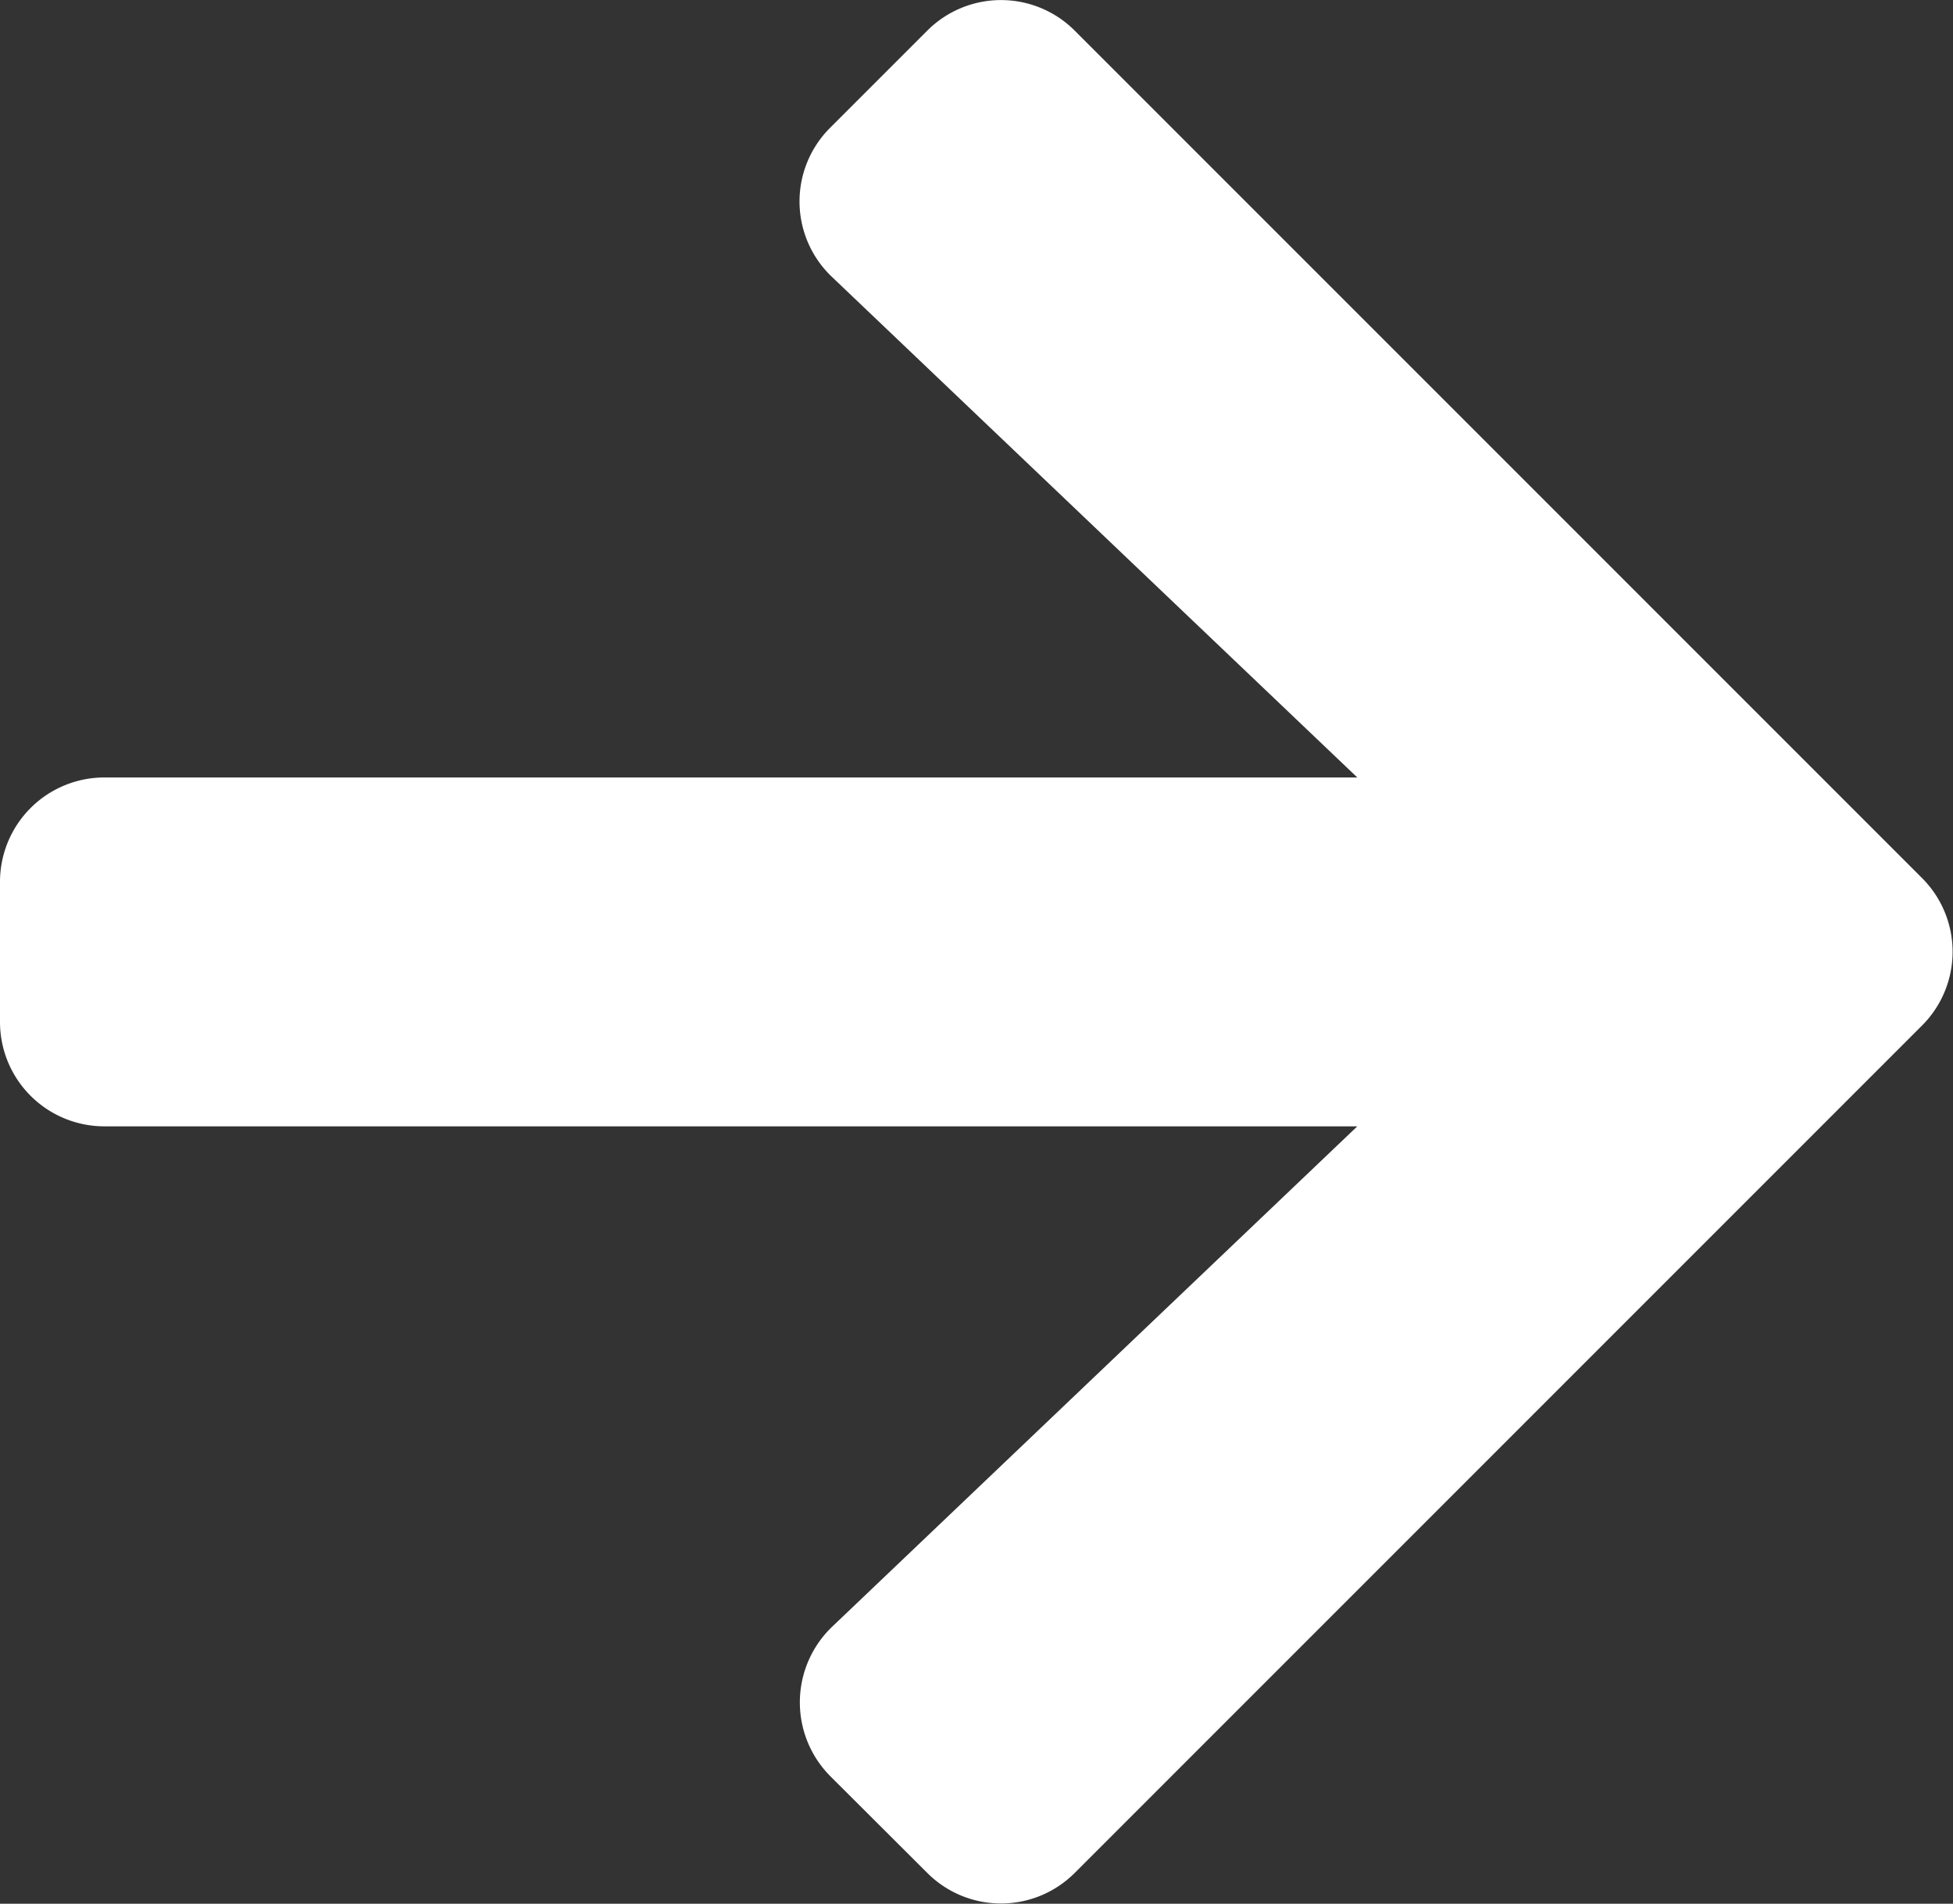
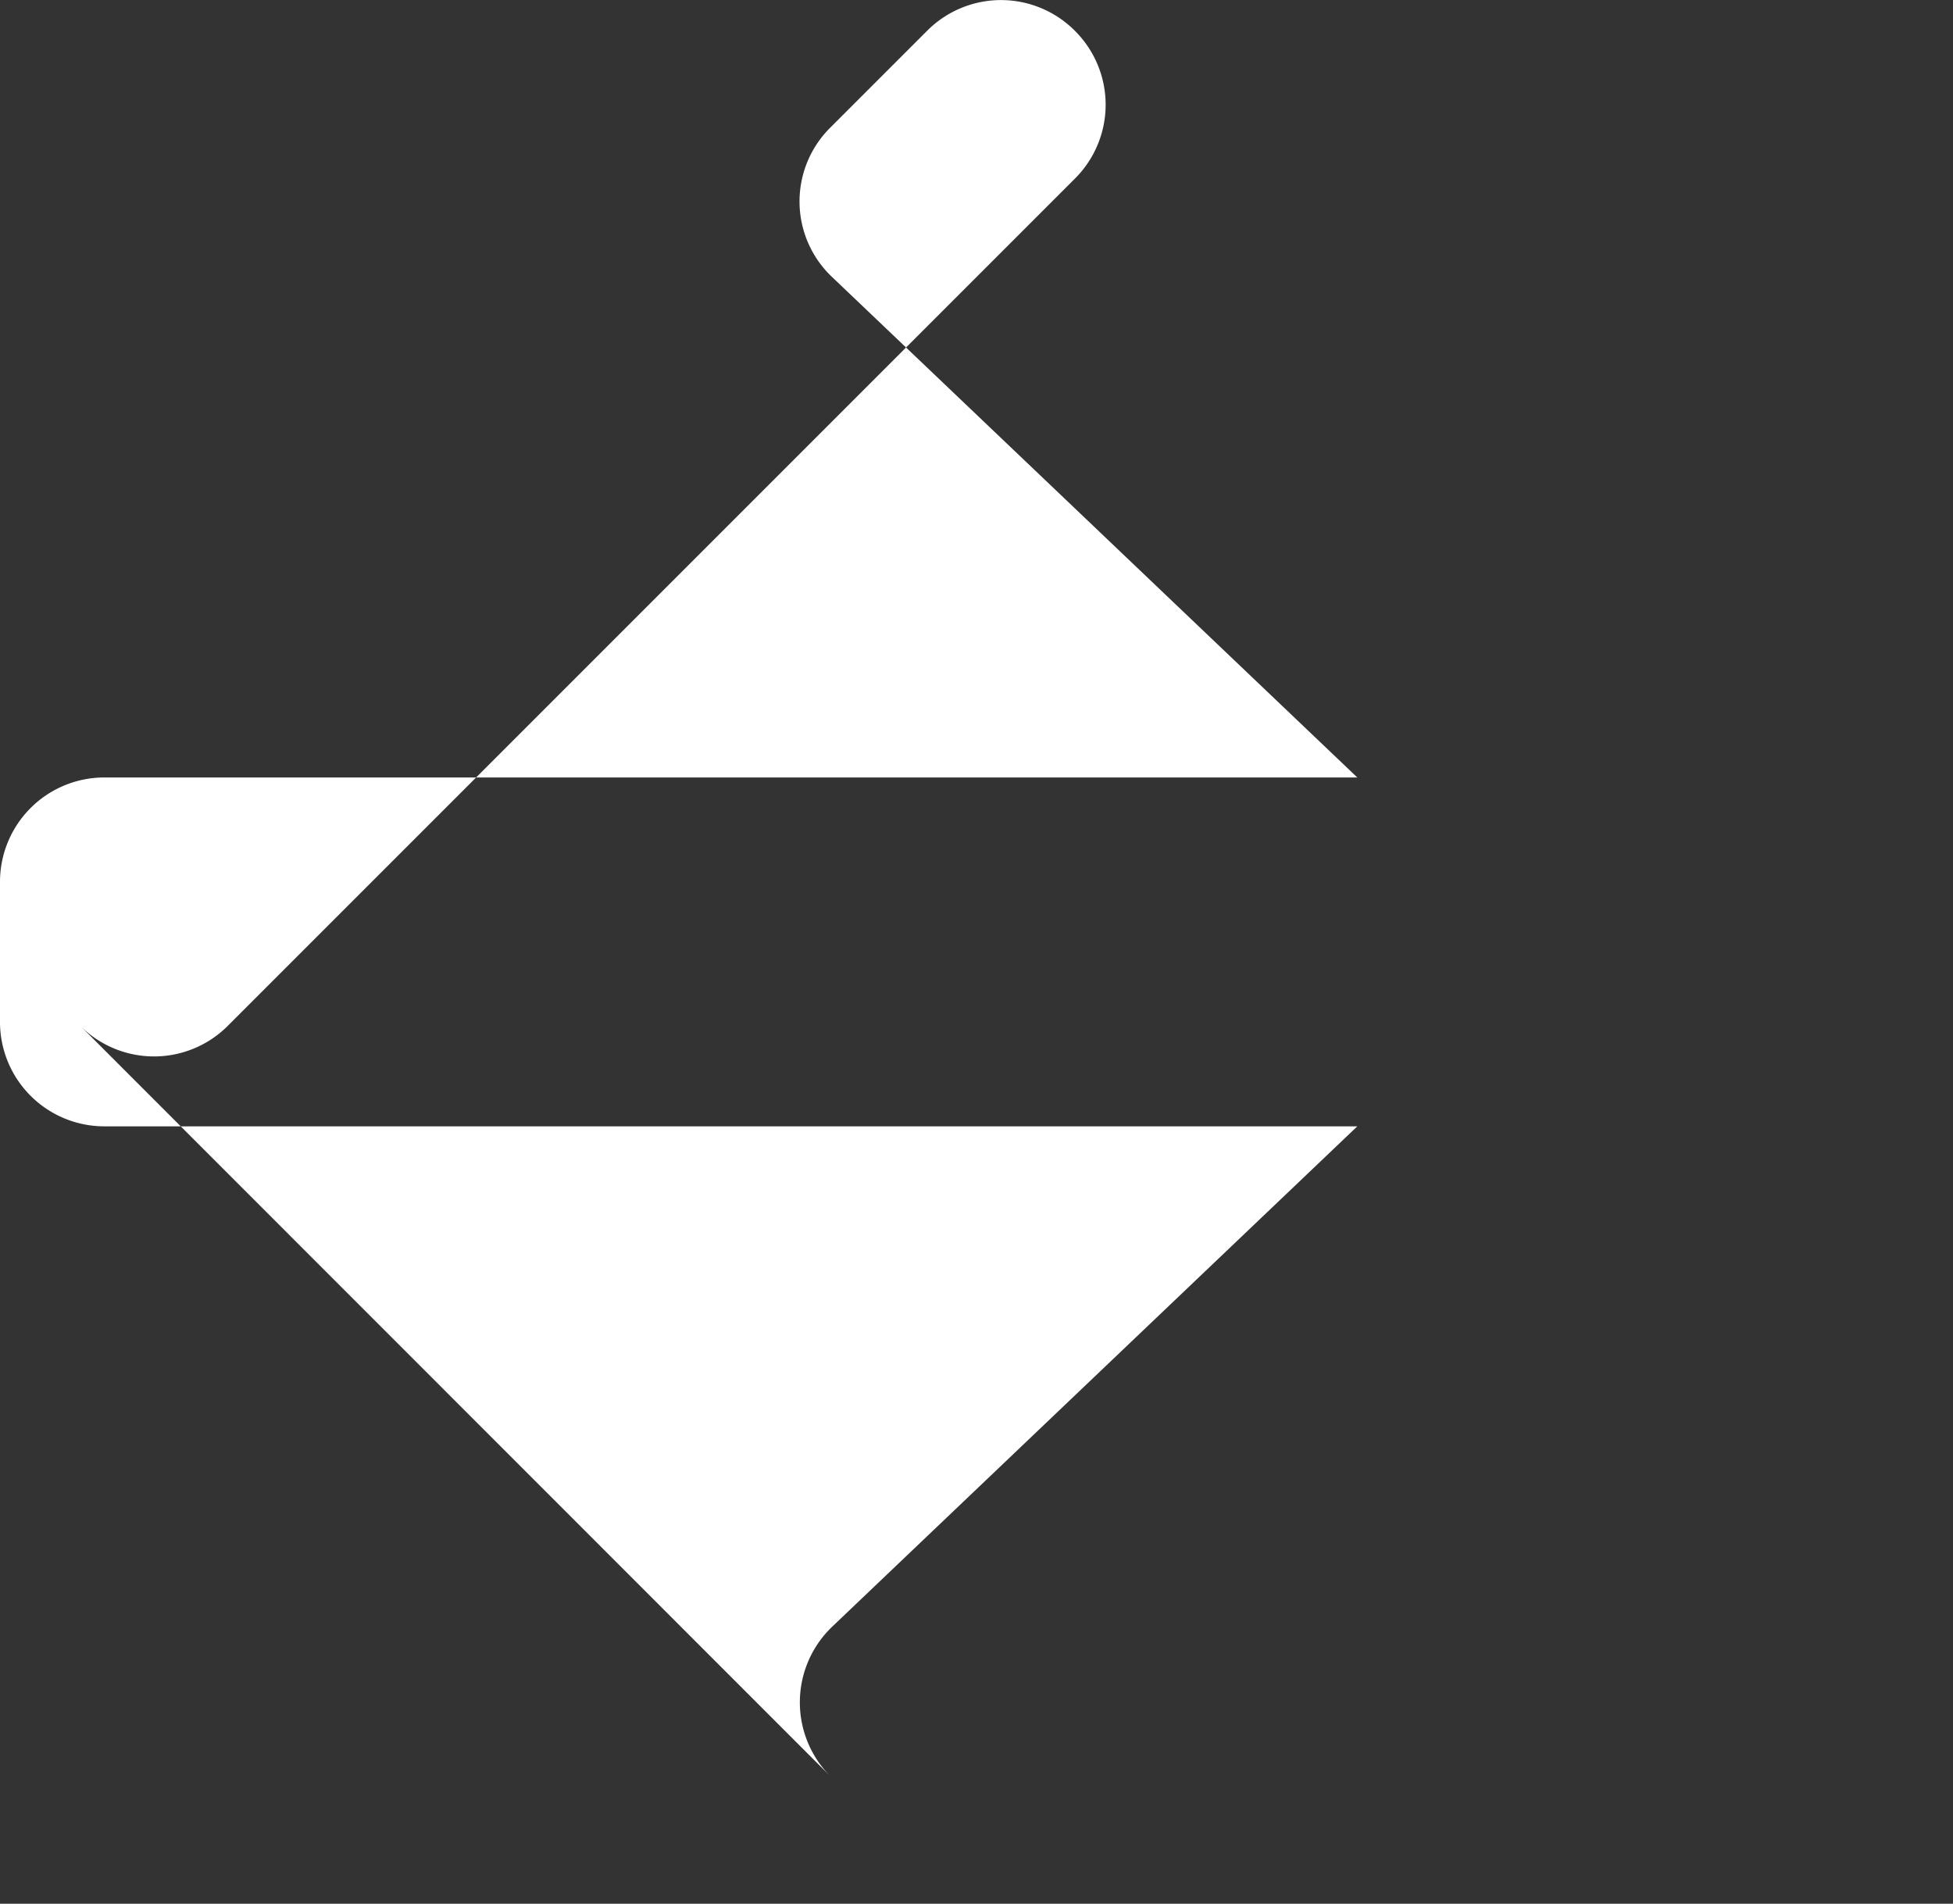
<svg xmlns="http://www.w3.org/2000/svg" width="23.52" height="22.924" viewBox="0 0 23.52 22.924">
  <rect x="0" y="0" width="23.52" height="22.924" fill="#333333" stroke="none" />
-   <path id="Icon_awesome-arrow-right" data-name="Icon awesome-arrow-right" d="M10,4.183l1.165-1.165a1.255,1.255,0,0,1,1.78,0l10.2,10.2a1.255,1.255,0,0,1,0,1.78l-10.2,10.2a1.255,1.255,0,0,1-1.78,0L10,24.036a1.261,1.261,0,0,1,.021-1.8l6.325-6.026H1.26A1.257,1.257,0,0,1,0,14.949v-1.68a1.257,1.257,0,0,1,1.26-1.26H16.346L10.021,5.983A1.252,1.252,0,0,1,10,4.183Z" transform="translate(0 -2.647)" fill="#fff" />
+   <path id="Icon_awesome-arrow-right" data-name="Icon awesome-arrow-right" d="M10,4.183l1.165-1.165a1.255,1.255,0,0,1,1.78,0a1.255,1.255,0,0,1,0,1.78l-10.2,10.2a1.255,1.255,0,0,1-1.78,0L10,24.036a1.261,1.261,0,0,1,.021-1.8l6.325-6.026H1.26A1.257,1.257,0,0,1,0,14.949v-1.68a1.257,1.257,0,0,1,1.26-1.26H16.346L10.021,5.983A1.252,1.252,0,0,1,10,4.183Z" transform="translate(0 -2.647)" fill="#fff" />
</svg>